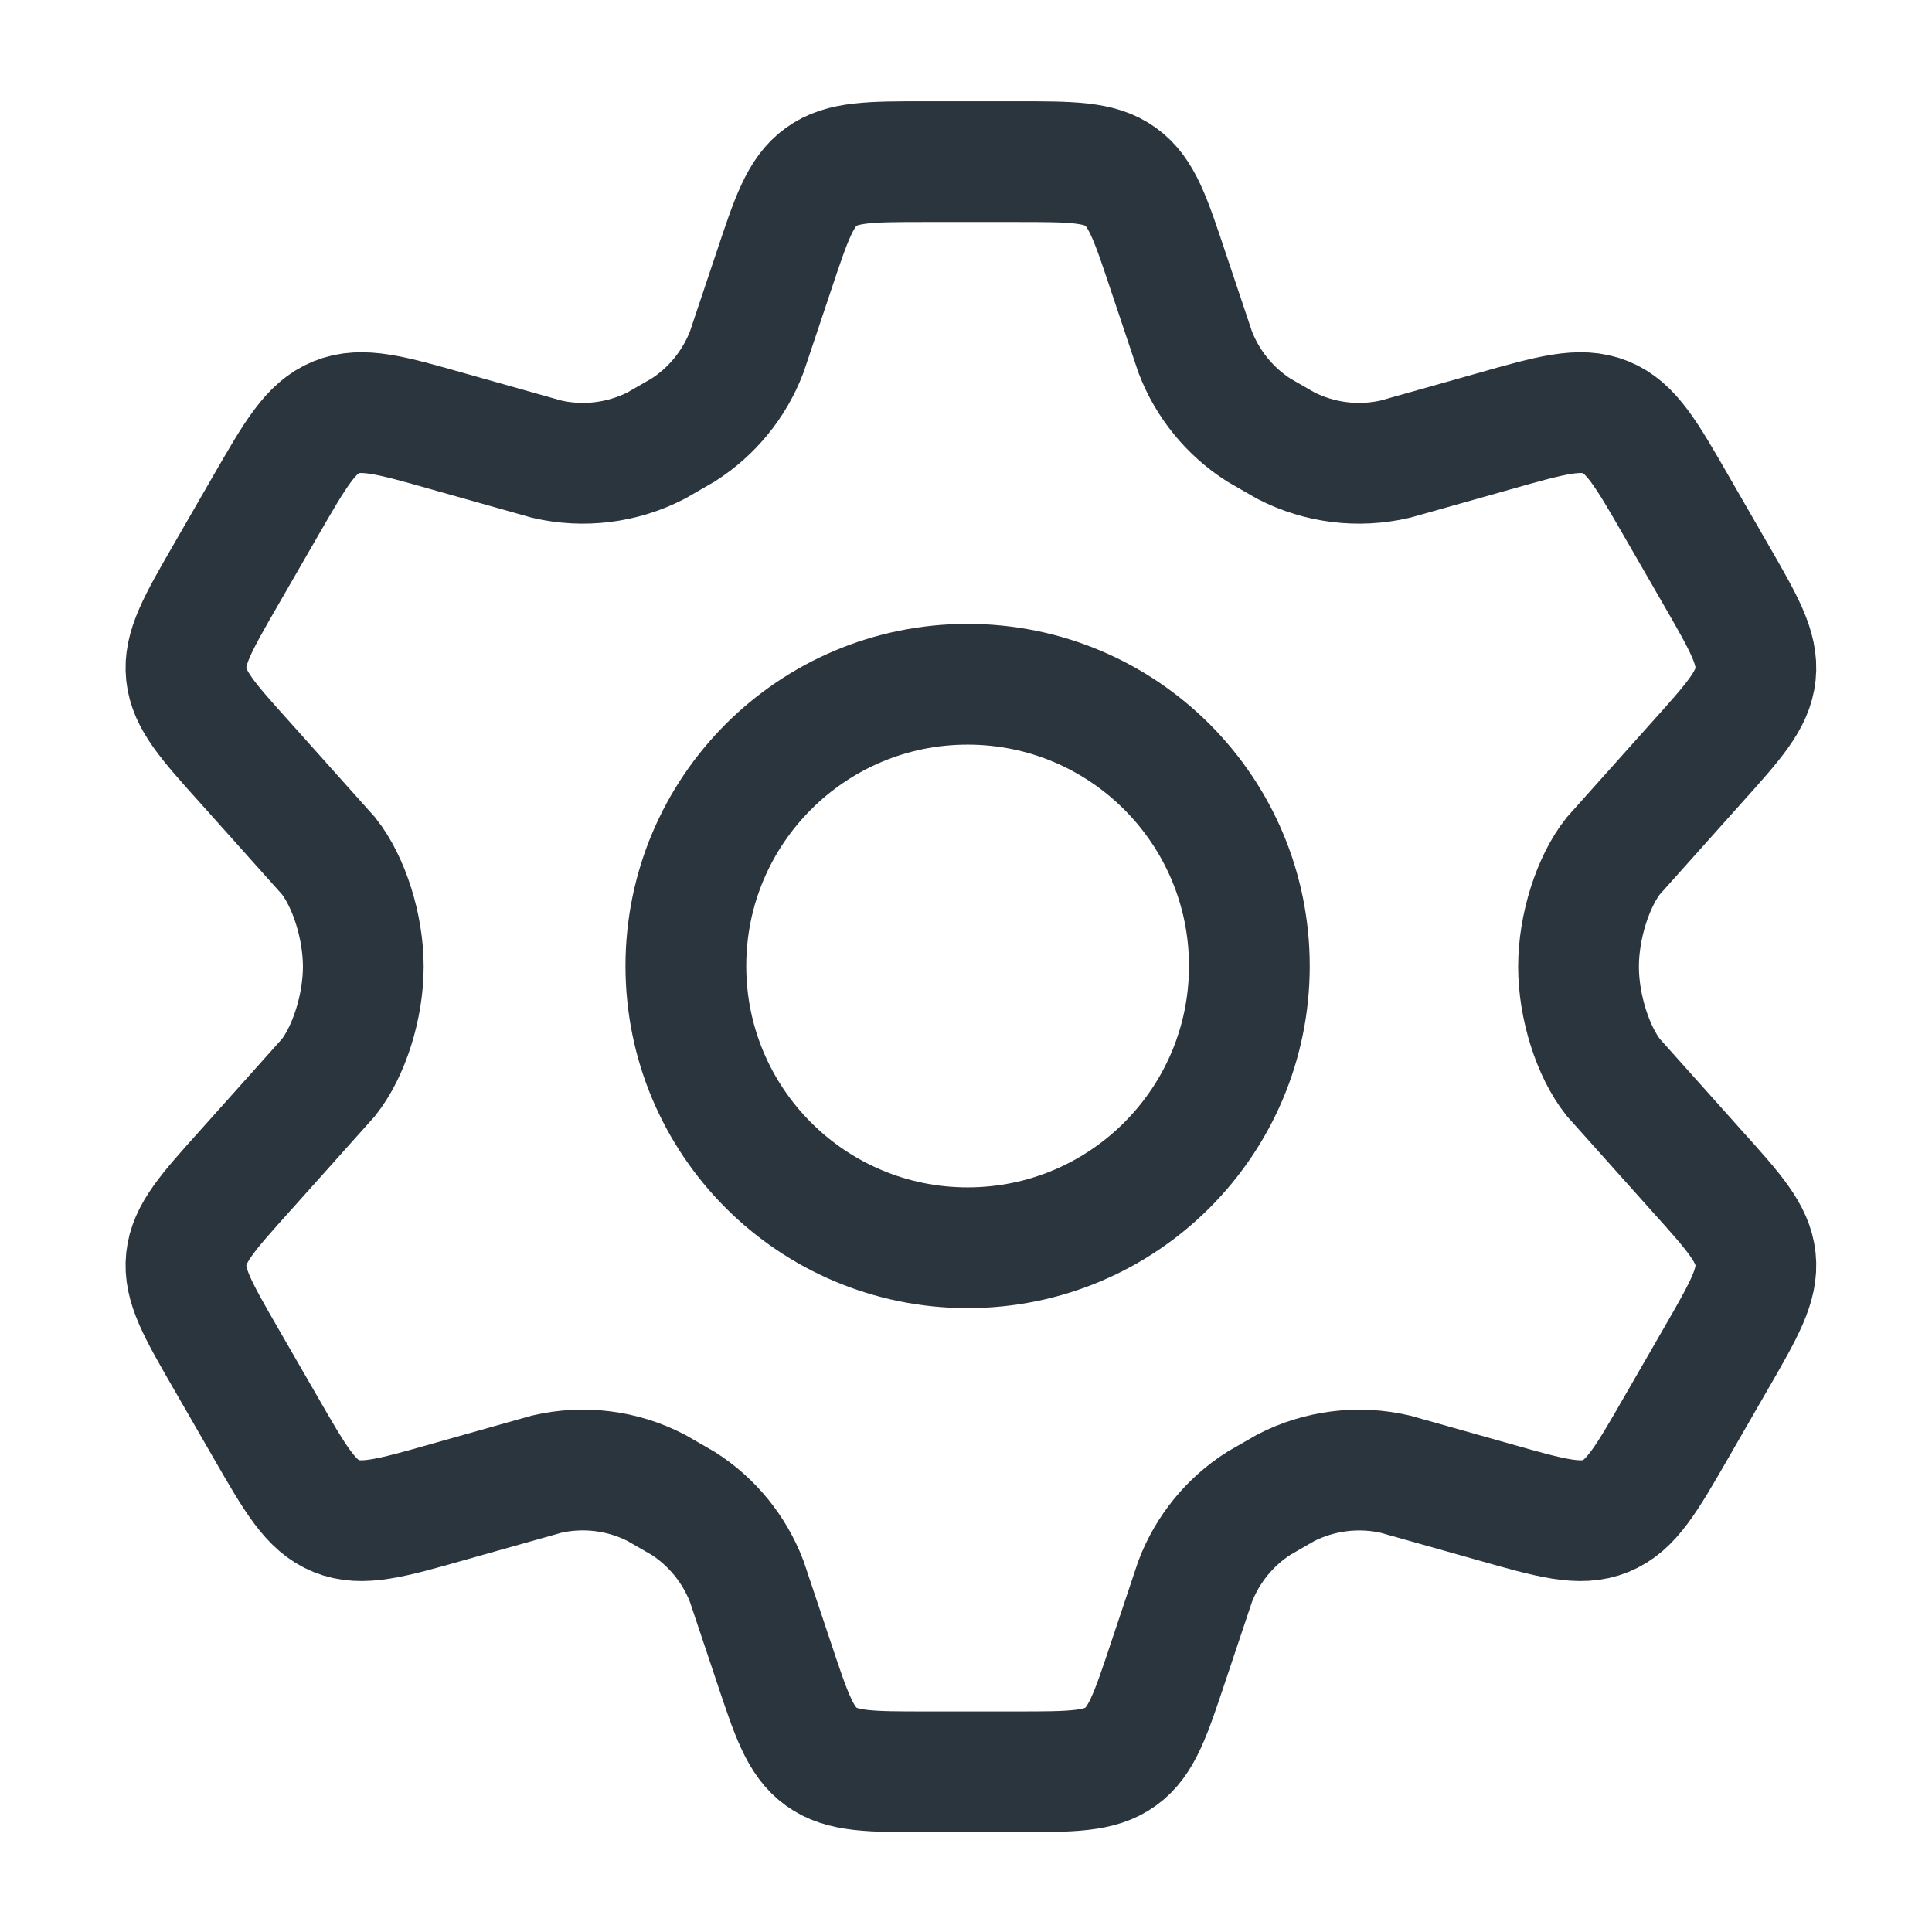
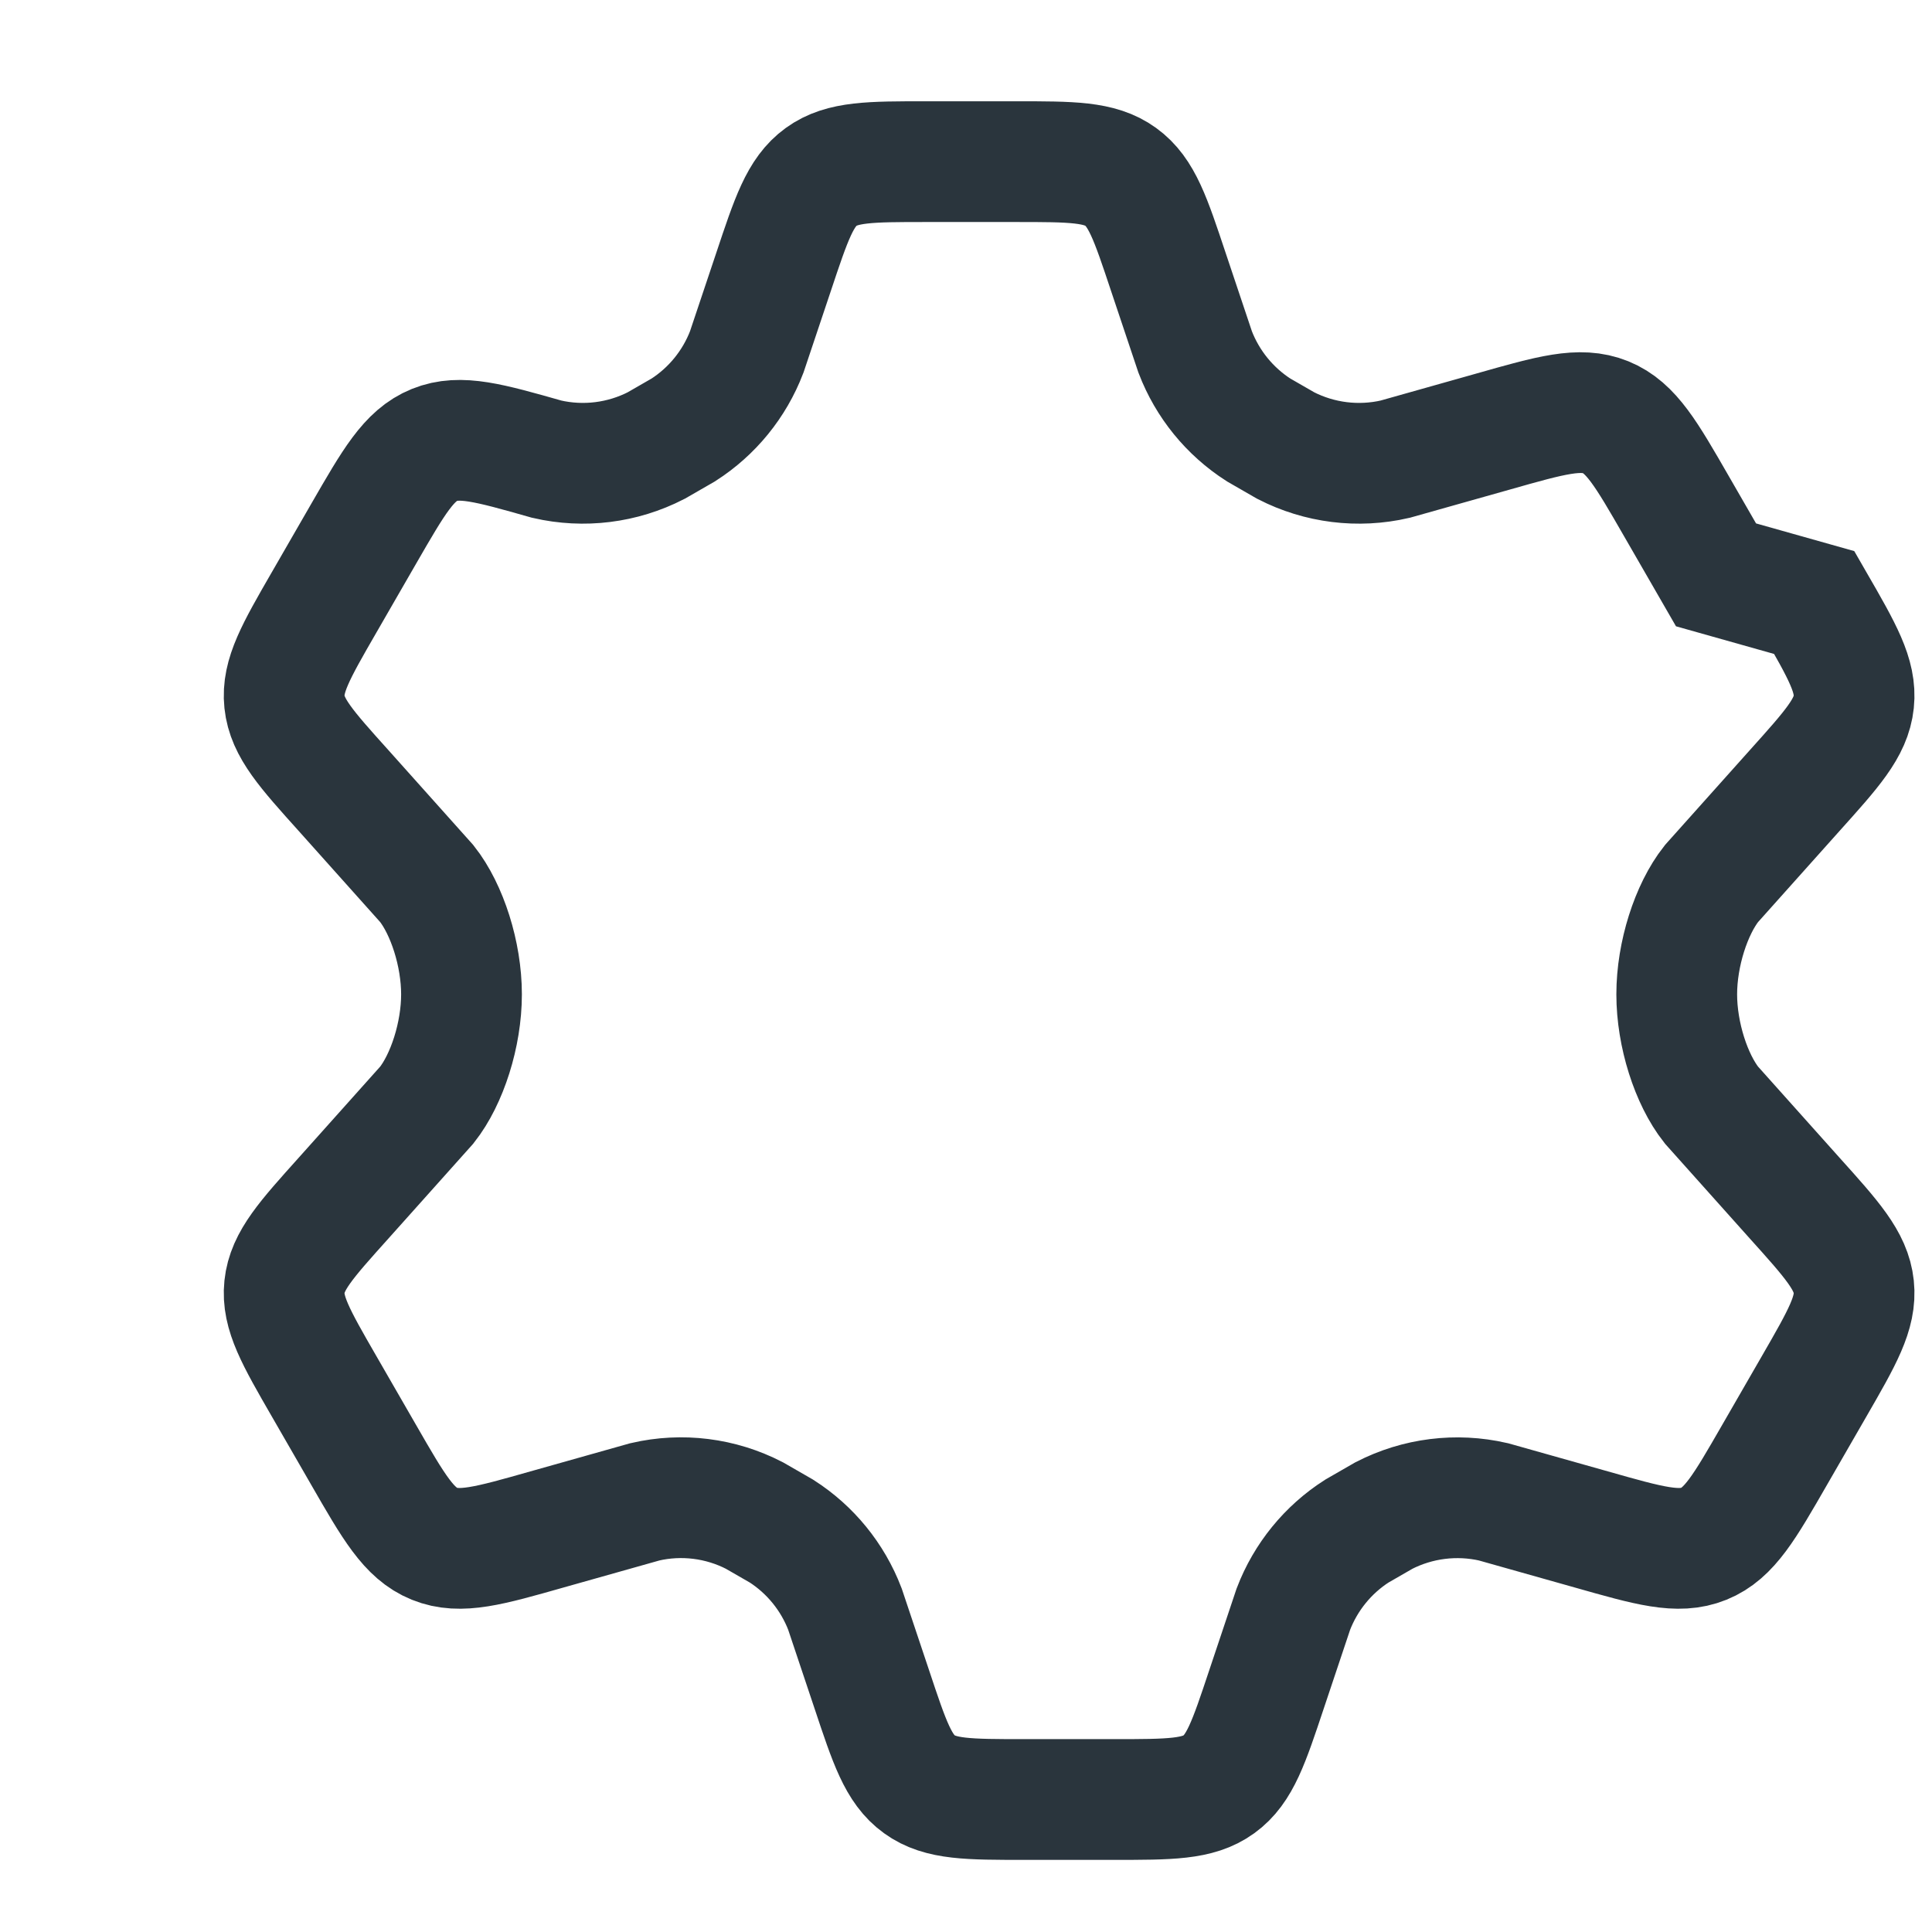
<svg xmlns="http://www.w3.org/2000/svg" fill="none" height="24" viewBox="0 0 24 24" width="24">
  <g stroke="#2a353d" stroke-width="1.5">
-     <path d="m21.317 7.141-.494-.857c-.373-.648-.56-.972-.877-1.101-.318-.129-.677-.027-1.395.177l-1.22.344c-.459.106-.94.046-1.359-.169l-.337-.194c-.359-.23-.635-.569-.788-.968l-.334-.997c-.22-.66-.329-.99-.591-1.179-.261-.189-.609-.189-1.303-.189h-1.115c-.694 0-1.042 0-1.303.189-.261.189-.371.519-.591 1.179l-.334.997c-.153.399-.429.738-.788.968l-.337.194c-.419.215-.9.275-1.359.169l-1.22-.344c-.718-.204-1.077-.306-1.395-.177-.318.129-.504.453-.878 1.101l-.494.857c-.35.607-.525.911-.491 1.234.034.323.268.584.737 1.105l1.031 1.153c.252.319.431.875.431 1.375 0 .5-.179 1.056-.431 1.375l-1.031 1.153c-.468.521-.703.781-.737 1.105-.034.323.141.627.491 1.234l.494.857c.373.648.56.972.878 1.101.318.129.677.027 1.395-.177l1.22-.344c.459-.106.94-.046 1.359.17l.337.194c.359.23.635.569.788.968l.334.998c.22.66.329.99.591 1.179.261.189.609.189 1.303.189h1.115c.694 0 1.042 0 1.303-.189.261-.189.371-.519.591-1.179l.334-.998c.153-.399.429-.738.788-.968l.337-.194c.419-.215.9-.275 1.359-.17l1.22.344c.718.204 1.077.306 1.395.177.318-.129.504-.453.877-1.101l.494-.857c.35-.607.525-.911.491-1.234-.034-.323-.268-.584-.737-1.105l-1.031-1.153c-.252-.319-.431-.875-.431-1.375 0-.5.179-1.056.431-1.375l1.031-1.153c.468-.521.703-.781.737-1.105.034-.323-.141-.627-.491-1.234z" stroke-linecap="round" />
-     <path d="m15.52 12c0 1.933-1.567 3.5-3.5 3.5s-3.5-1.567-3.5-3.5 1.567-3.5 3.5-3.5 3.5 1.567 3.5 3.5z" />
+     <path d="m21.317 7.141-.494-.857c-.373-.648-.56-.972-.877-1.101-.318-.129-.677-.027-1.395.177l-1.22.344c-.459.106-.94.046-1.359-.169l-.337-.194c-.359-.23-.635-.569-.788-.968l-.334-.997c-.22-.66-.329-.99-.591-1.179-.261-.189-.609-.189-1.303-.189h-1.115c-.694 0-1.042 0-1.303.189-.261.189-.371.519-.591 1.179l-.334.997c-.153.399-.429.738-.788.968l-.337.194c-.419.215-.9.275-1.359.169c-.718-.204-1.077-.306-1.395-.177-.318.129-.504.453-.878 1.101l-.494.857c-.35.607-.525.911-.491 1.234.034.323.268.584.737 1.105l1.031 1.153c.252.319.431.875.431 1.375 0 .5-.179 1.056-.431 1.375l-1.031 1.153c-.468.521-.703.781-.737 1.105-.034.323.141.627.491 1.234l.494.857c.373.648.56.972.878 1.101.318.129.677.027 1.395-.177l1.22-.344c.459-.106.94-.046 1.359.17l.337.194c.359.23.635.569.788.968l.334.998c.22.66.329.99.591 1.179.261.189.609.189 1.303.189h1.115c.694 0 1.042 0 1.303-.189.261-.189.371-.519.591-1.179l.334-.998c.153-.399.429-.738.788-.968l.337-.194c.419-.215.9-.275 1.359-.17l1.22.344c.718.204 1.077.306 1.395.177.318-.129.504-.453.877-1.101l.494-.857c.35-.607.525-.911.491-1.234-.034-.323-.268-.584-.737-1.105l-1.031-1.153c-.252-.319-.431-.875-.431-1.375 0-.5.179-1.056.431-1.375l1.031-1.153c.468-.521.703-.781.737-1.105.034-.323-.141-.627-.491-1.234z" stroke-linecap="round" />
  </g>
</svg>